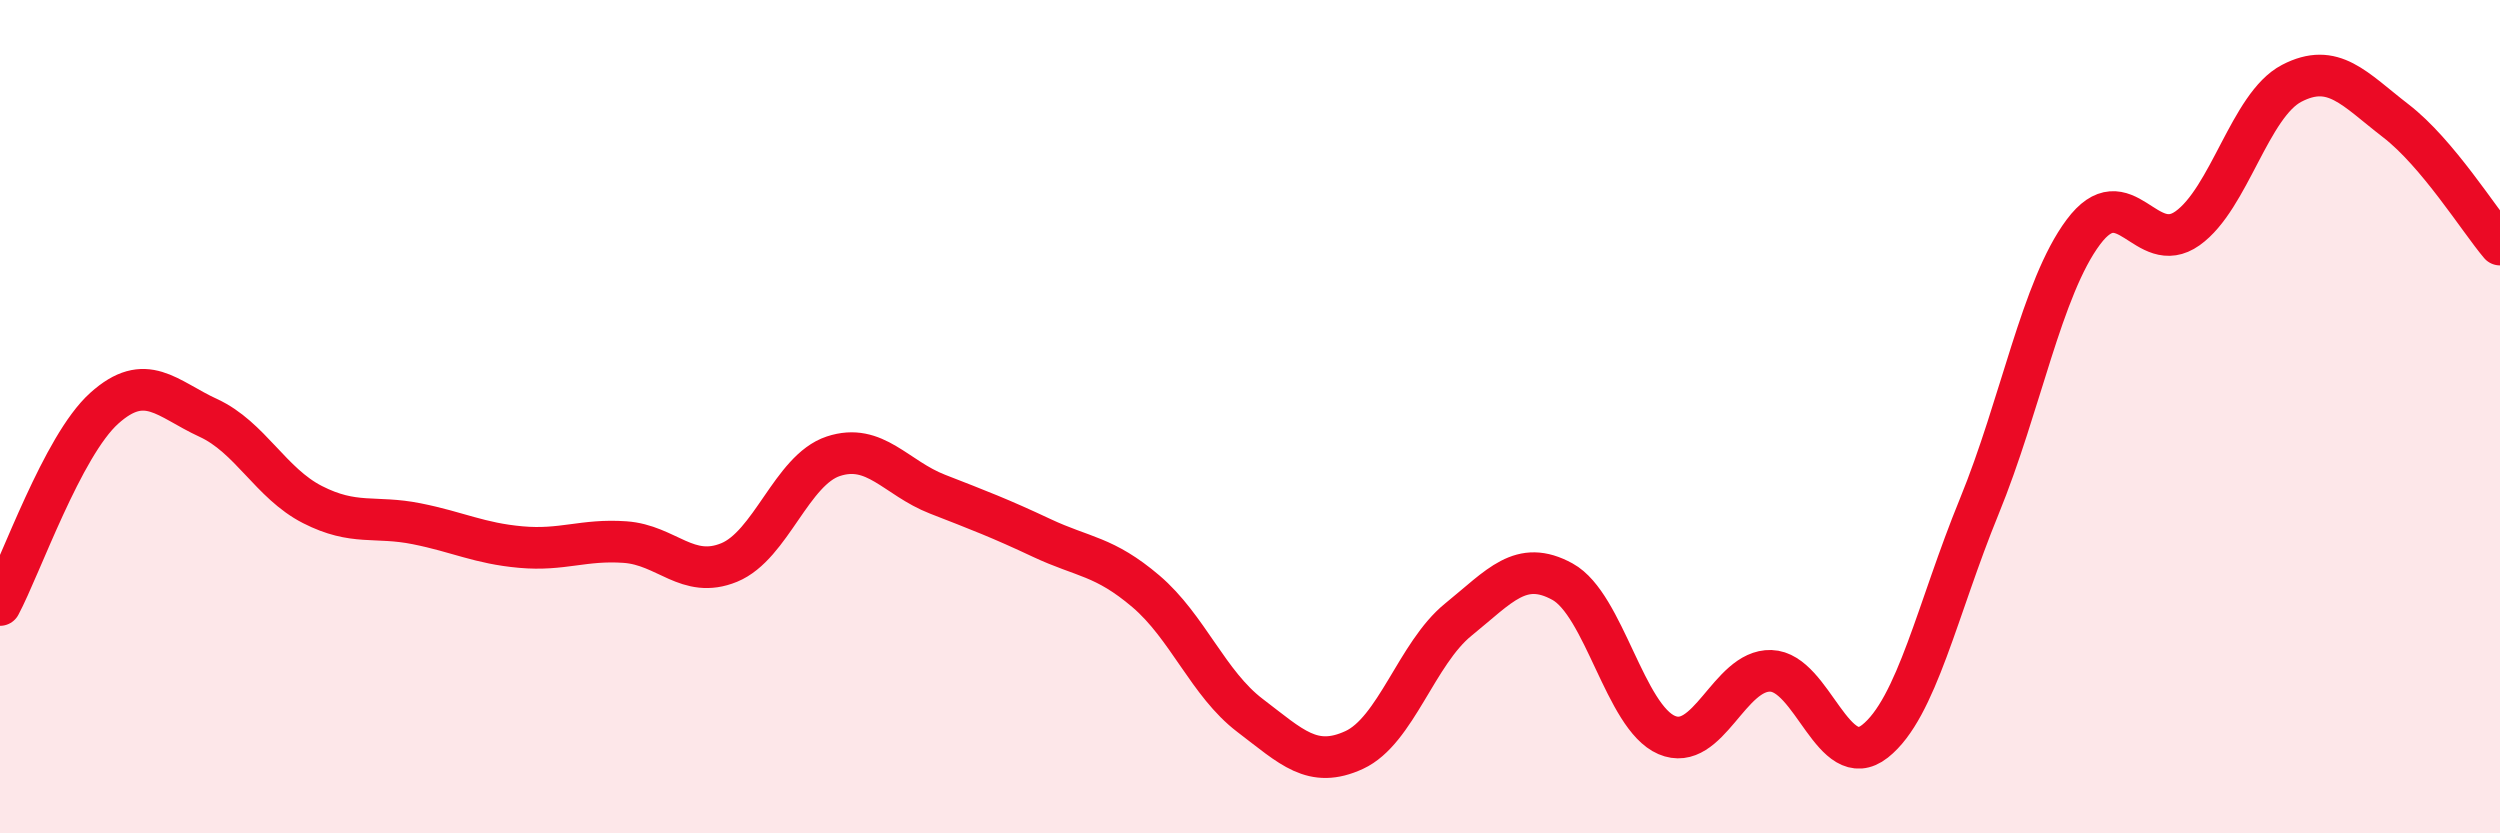
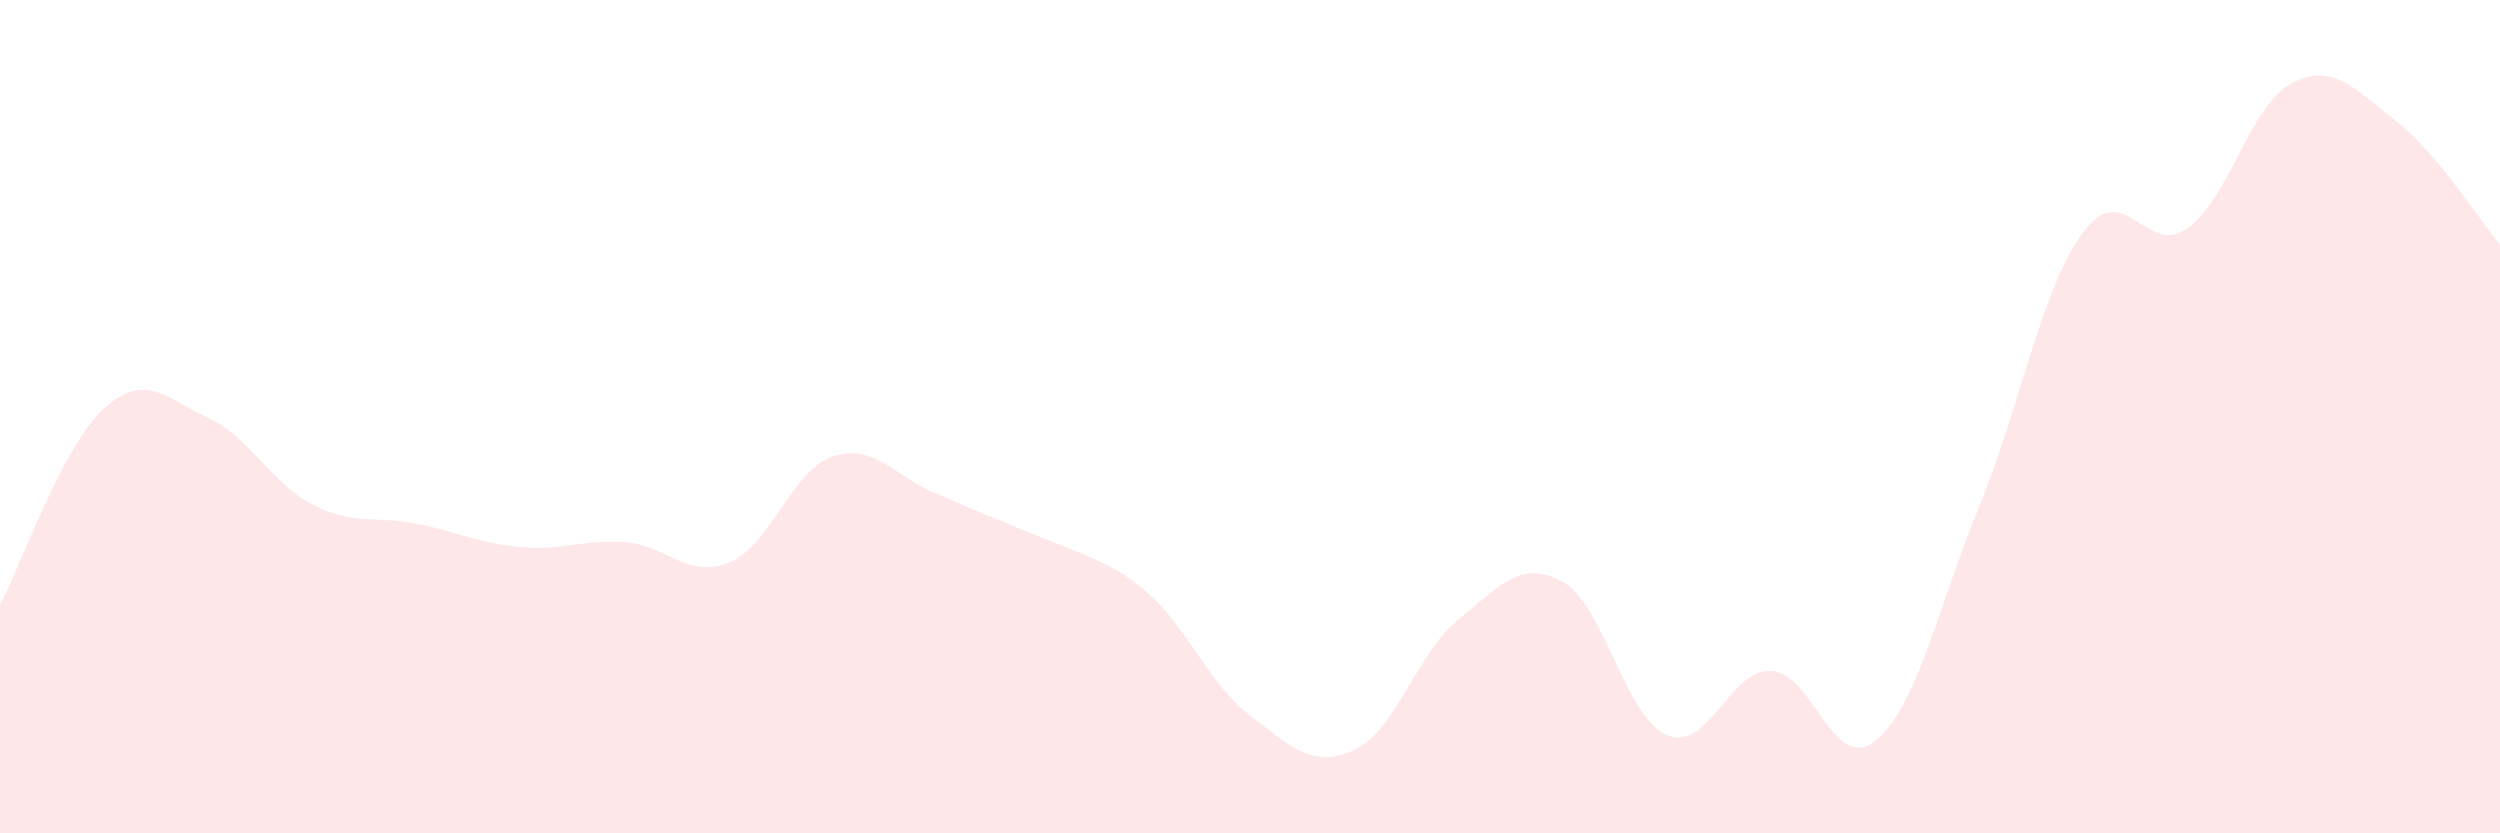
<svg xmlns="http://www.w3.org/2000/svg" width="60" height="20" viewBox="0 0 60 20">
-   <path d="M 0,14.52 C 0.5,13.58 1.5,10.7 2.5,9.8 C 3.5,8.9 4,9.57 5,10.03 C 6,10.49 6.5,11.6 7.5,12.11 C 8.5,12.62 9,12.37 10,12.57 C 11,12.77 11.5,13.04 12.5,13.13 C 13.5,13.22 14,12.94 15,13.01 C 16,13.08 16.5,13.91 17.5,13.5 C 18.5,13.09 19,11.28 20,10.95 C 21,10.62 21.5,11.47 22.5,11.86 C 23.5,12.25 24,12.44 25,12.91 C 26,13.38 26.5,13.34 27.5,14.19 C 28.5,15.04 29,16.41 30,17.17 C 31,17.93 31.5,18.46 32.5,18 C 33.5,17.54 34,15.68 35,14.87 C 36,14.06 36.5,13.41 37.5,13.96 C 38.5,14.51 39,17.21 40,17.64 C 41,18.07 41.5,16.07 42.5,16.1 C 43.5,16.13 44,18.58 45,17.79 C 46,17 46.5,14.6 47.5,12.16 C 48.5,9.72 49,6.91 50,5.57 C 51,4.23 51.5,6.19 52.5,5.48 C 53.5,4.77 54,2.52 55,2 C 56,1.48 56.5,2.13 57.5,2.9 C 58.5,3.67 59.5,5.28 60,5.87L60 20L0 20Z" fill="#EB0A25" opacity="0.1" stroke-linecap="round" stroke-linejoin="round" />
-   <path d="M 0,14.52 C 0.5,13.58 1.5,10.7 2.5,9.8 C 3.5,8.9 4,9.57 5,10.03 C 6,10.49 6.5,11.6 7.5,12.11 C 8.5,12.62 9,12.37 10,12.57 C 11,12.77 11.5,13.04 12.5,13.13 C 13.5,13.22 14,12.94 15,13.01 C 16,13.08 16.5,13.91 17.5,13.5 C 18.5,13.09 19,11.28 20,10.95 C 21,10.62 21.5,11.47 22.5,11.86 C 23.5,12.25 24,12.44 25,12.91 C 26,13.38 26.5,13.34 27.5,14.19 C 28.5,15.04 29,16.41 30,17.17 C 31,17.93 31.5,18.46 32.5,18 C 33.5,17.54 34,15.68 35,14.87 C 36,14.06 36.5,13.41 37.5,13.96 C 38.5,14.51 39,17.21 40,17.64 C 41,18.07 41.5,16.07 42.5,16.1 C 43.5,16.13 44,18.58 45,17.79 C 46,17 46.5,14.6 47.5,12.16 C 48.5,9.72 49,6.91 50,5.57 C 51,4.23 51.5,6.19 52.5,5.48 C 53.5,4.77 54,2.52 55,2 C 56,1.48 56.5,2.13 57.5,2.9 C 58.5,3.67 59.5,5.28 60,5.87" stroke="#EB0A25" stroke-width="1" fill="none" stroke-linecap="round" stroke-linejoin="round" />
+   <path d="M 0,14.52 C 0.5,13.58 1.5,10.7 2.5,9.8 C 3.5,8.9 4,9.57 5,10.03 C 6,10.49 6.5,11.6 7.5,12.11 C 8.5,12.62 9,12.37 10,12.57 C 11,12.77 11.5,13.04 12.5,13.13 C 13.5,13.22 14,12.94 15,13.01 C 16,13.08 16.5,13.91 17.5,13.5 C 18.5,13.09 19,11.28 20,10.95 C 21,10.62 21.5,11.47 22.5,11.86 C 26,13.38 26.5,13.34 27.5,14.19 C 28.5,15.04 29,16.41 30,17.17 C 31,17.93 31.5,18.46 32.5,18 C 33.5,17.54 34,15.68 35,14.87 C 36,14.06 36.5,13.41 37.5,13.96 C 38.5,14.51 39,17.21 40,17.64 C 41,18.07 41.5,16.07 42.5,16.1 C 43.5,16.13 44,18.58 45,17.79 C 46,17 46.5,14.6 47.5,12.16 C 48.5,9.72 49,6.91 50,5.57 C 51,4.23 51.5,6.19 52.5,5.48 C 53.5,4.77 54,2.52 55,2 C 56,1.48 56.5,2.13 57.5,2.9 C 58.5,3.67 59.5,5.28 60,5.87L60 20L0 20Z" fill="#EB0A25" opacity="0.1" stroke-linecap="round" stroke-linejoin="round" />
</svg>